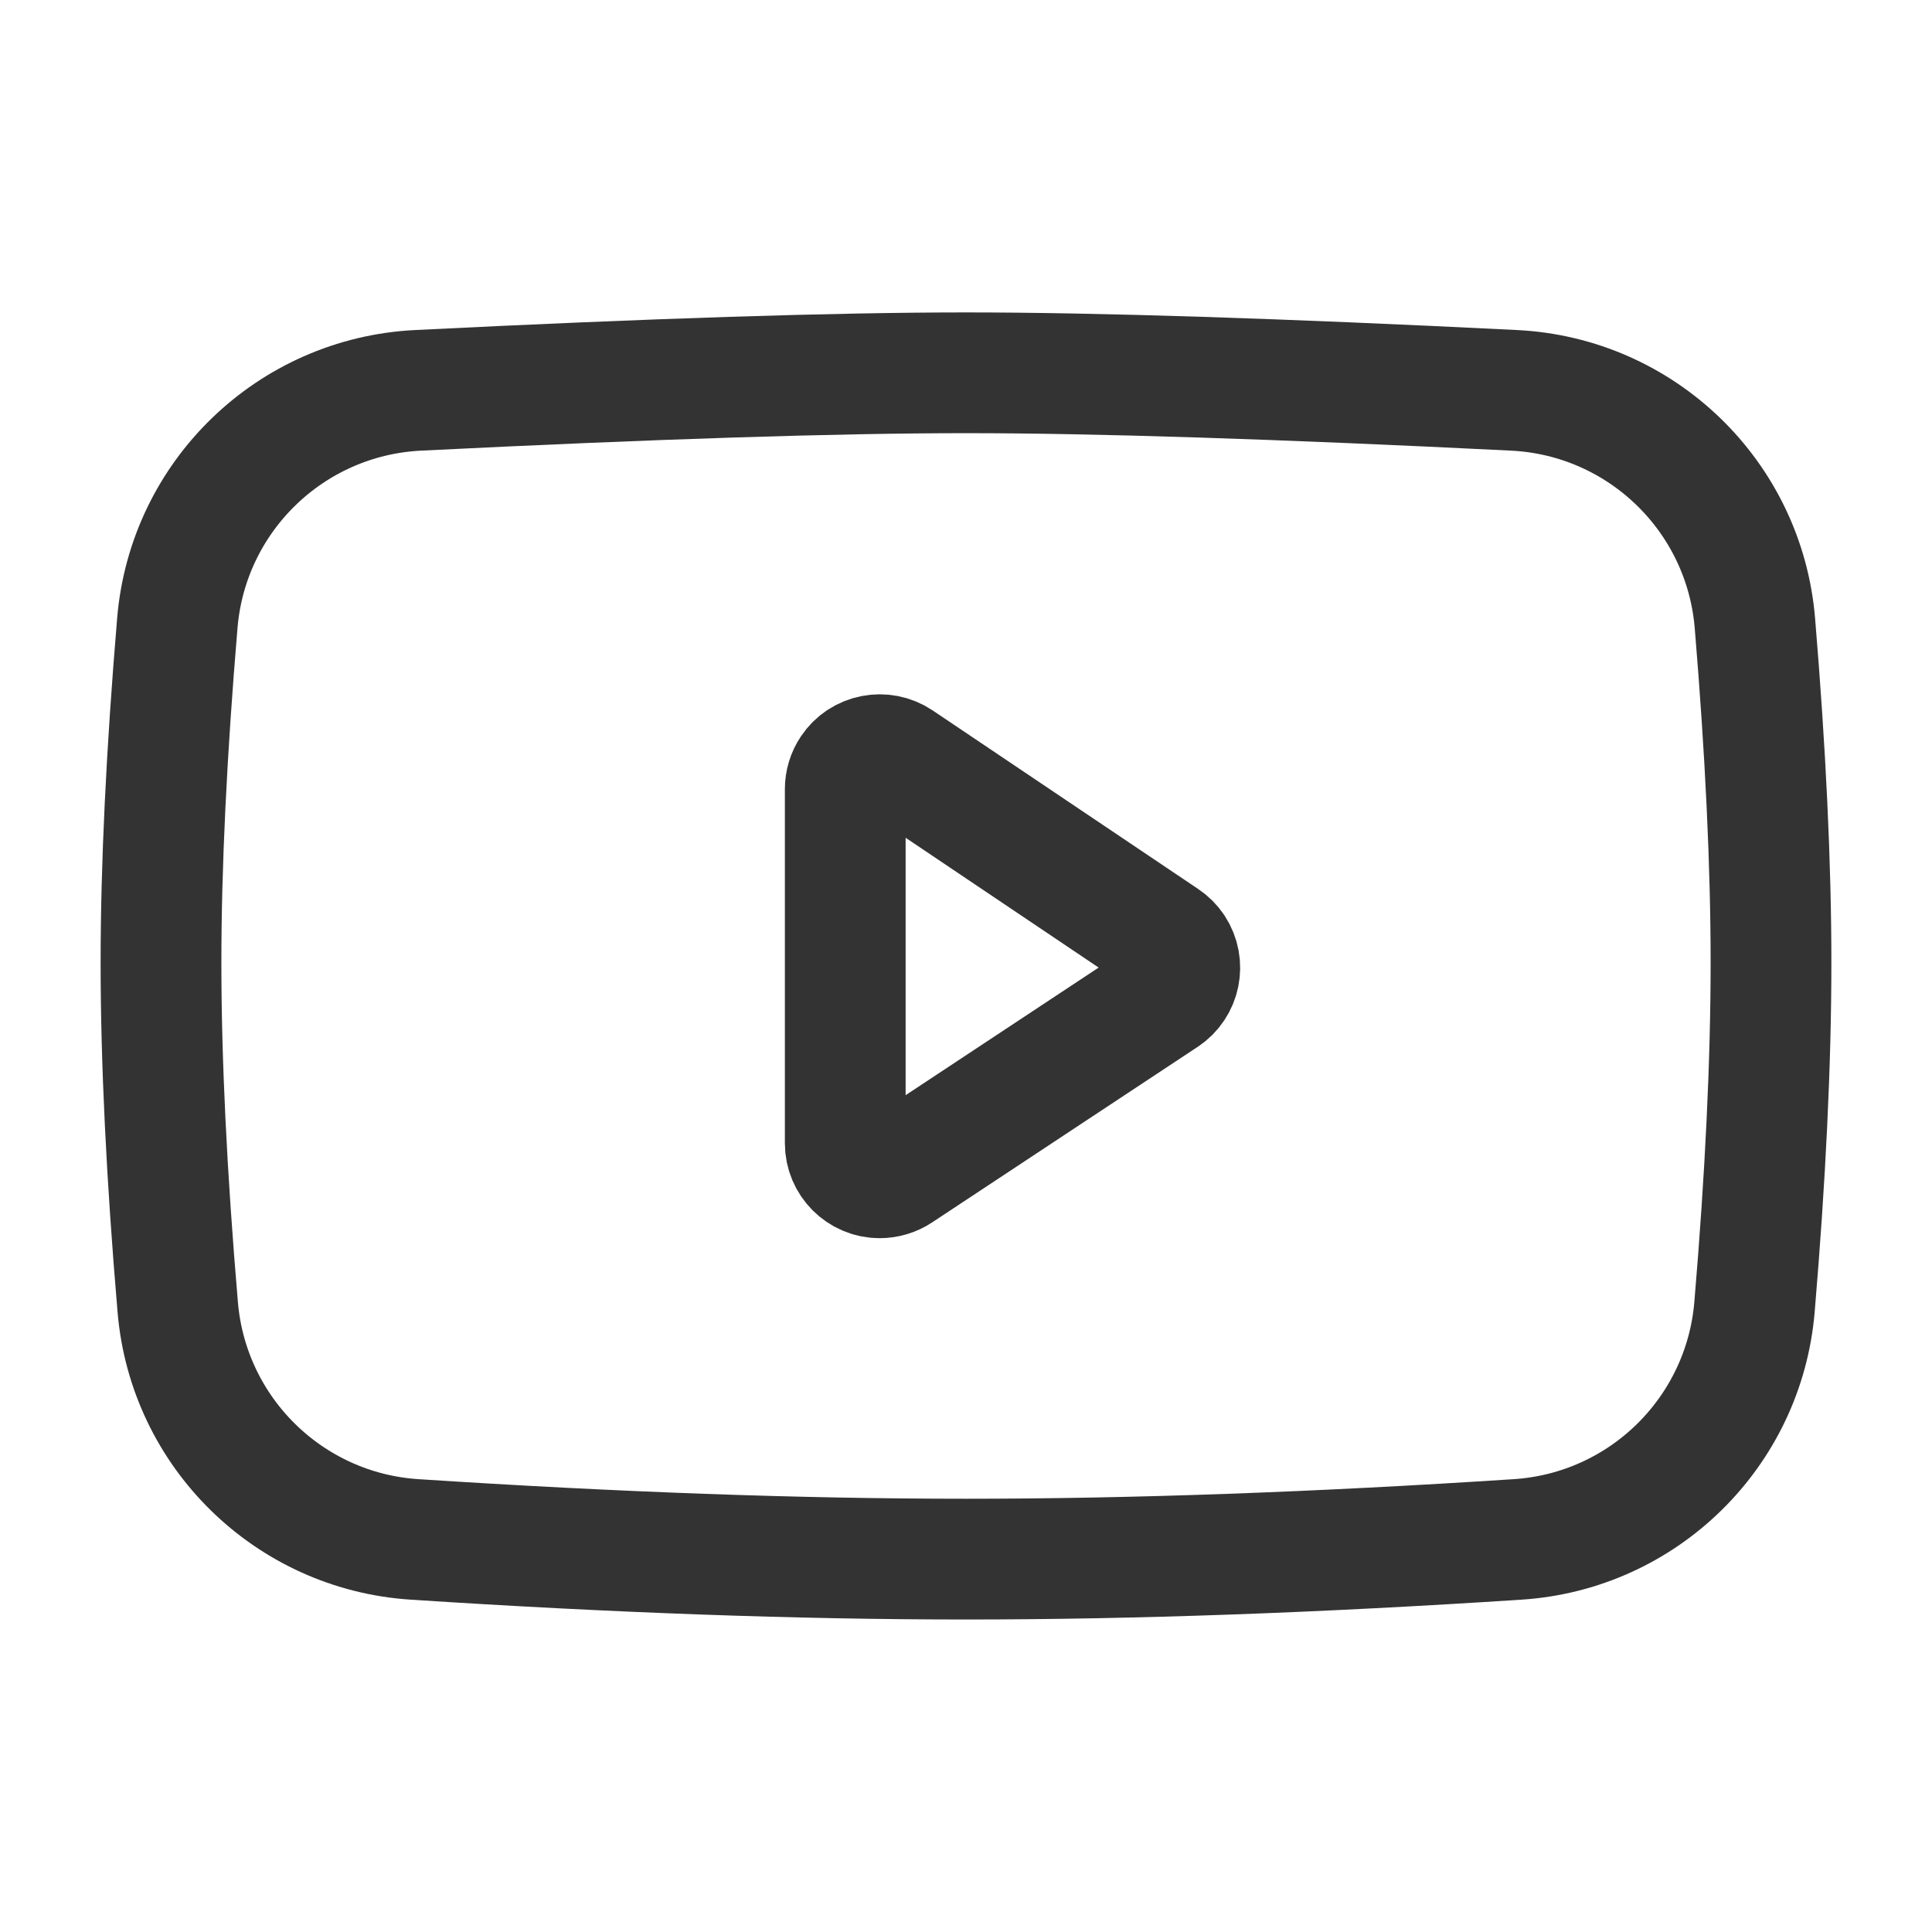
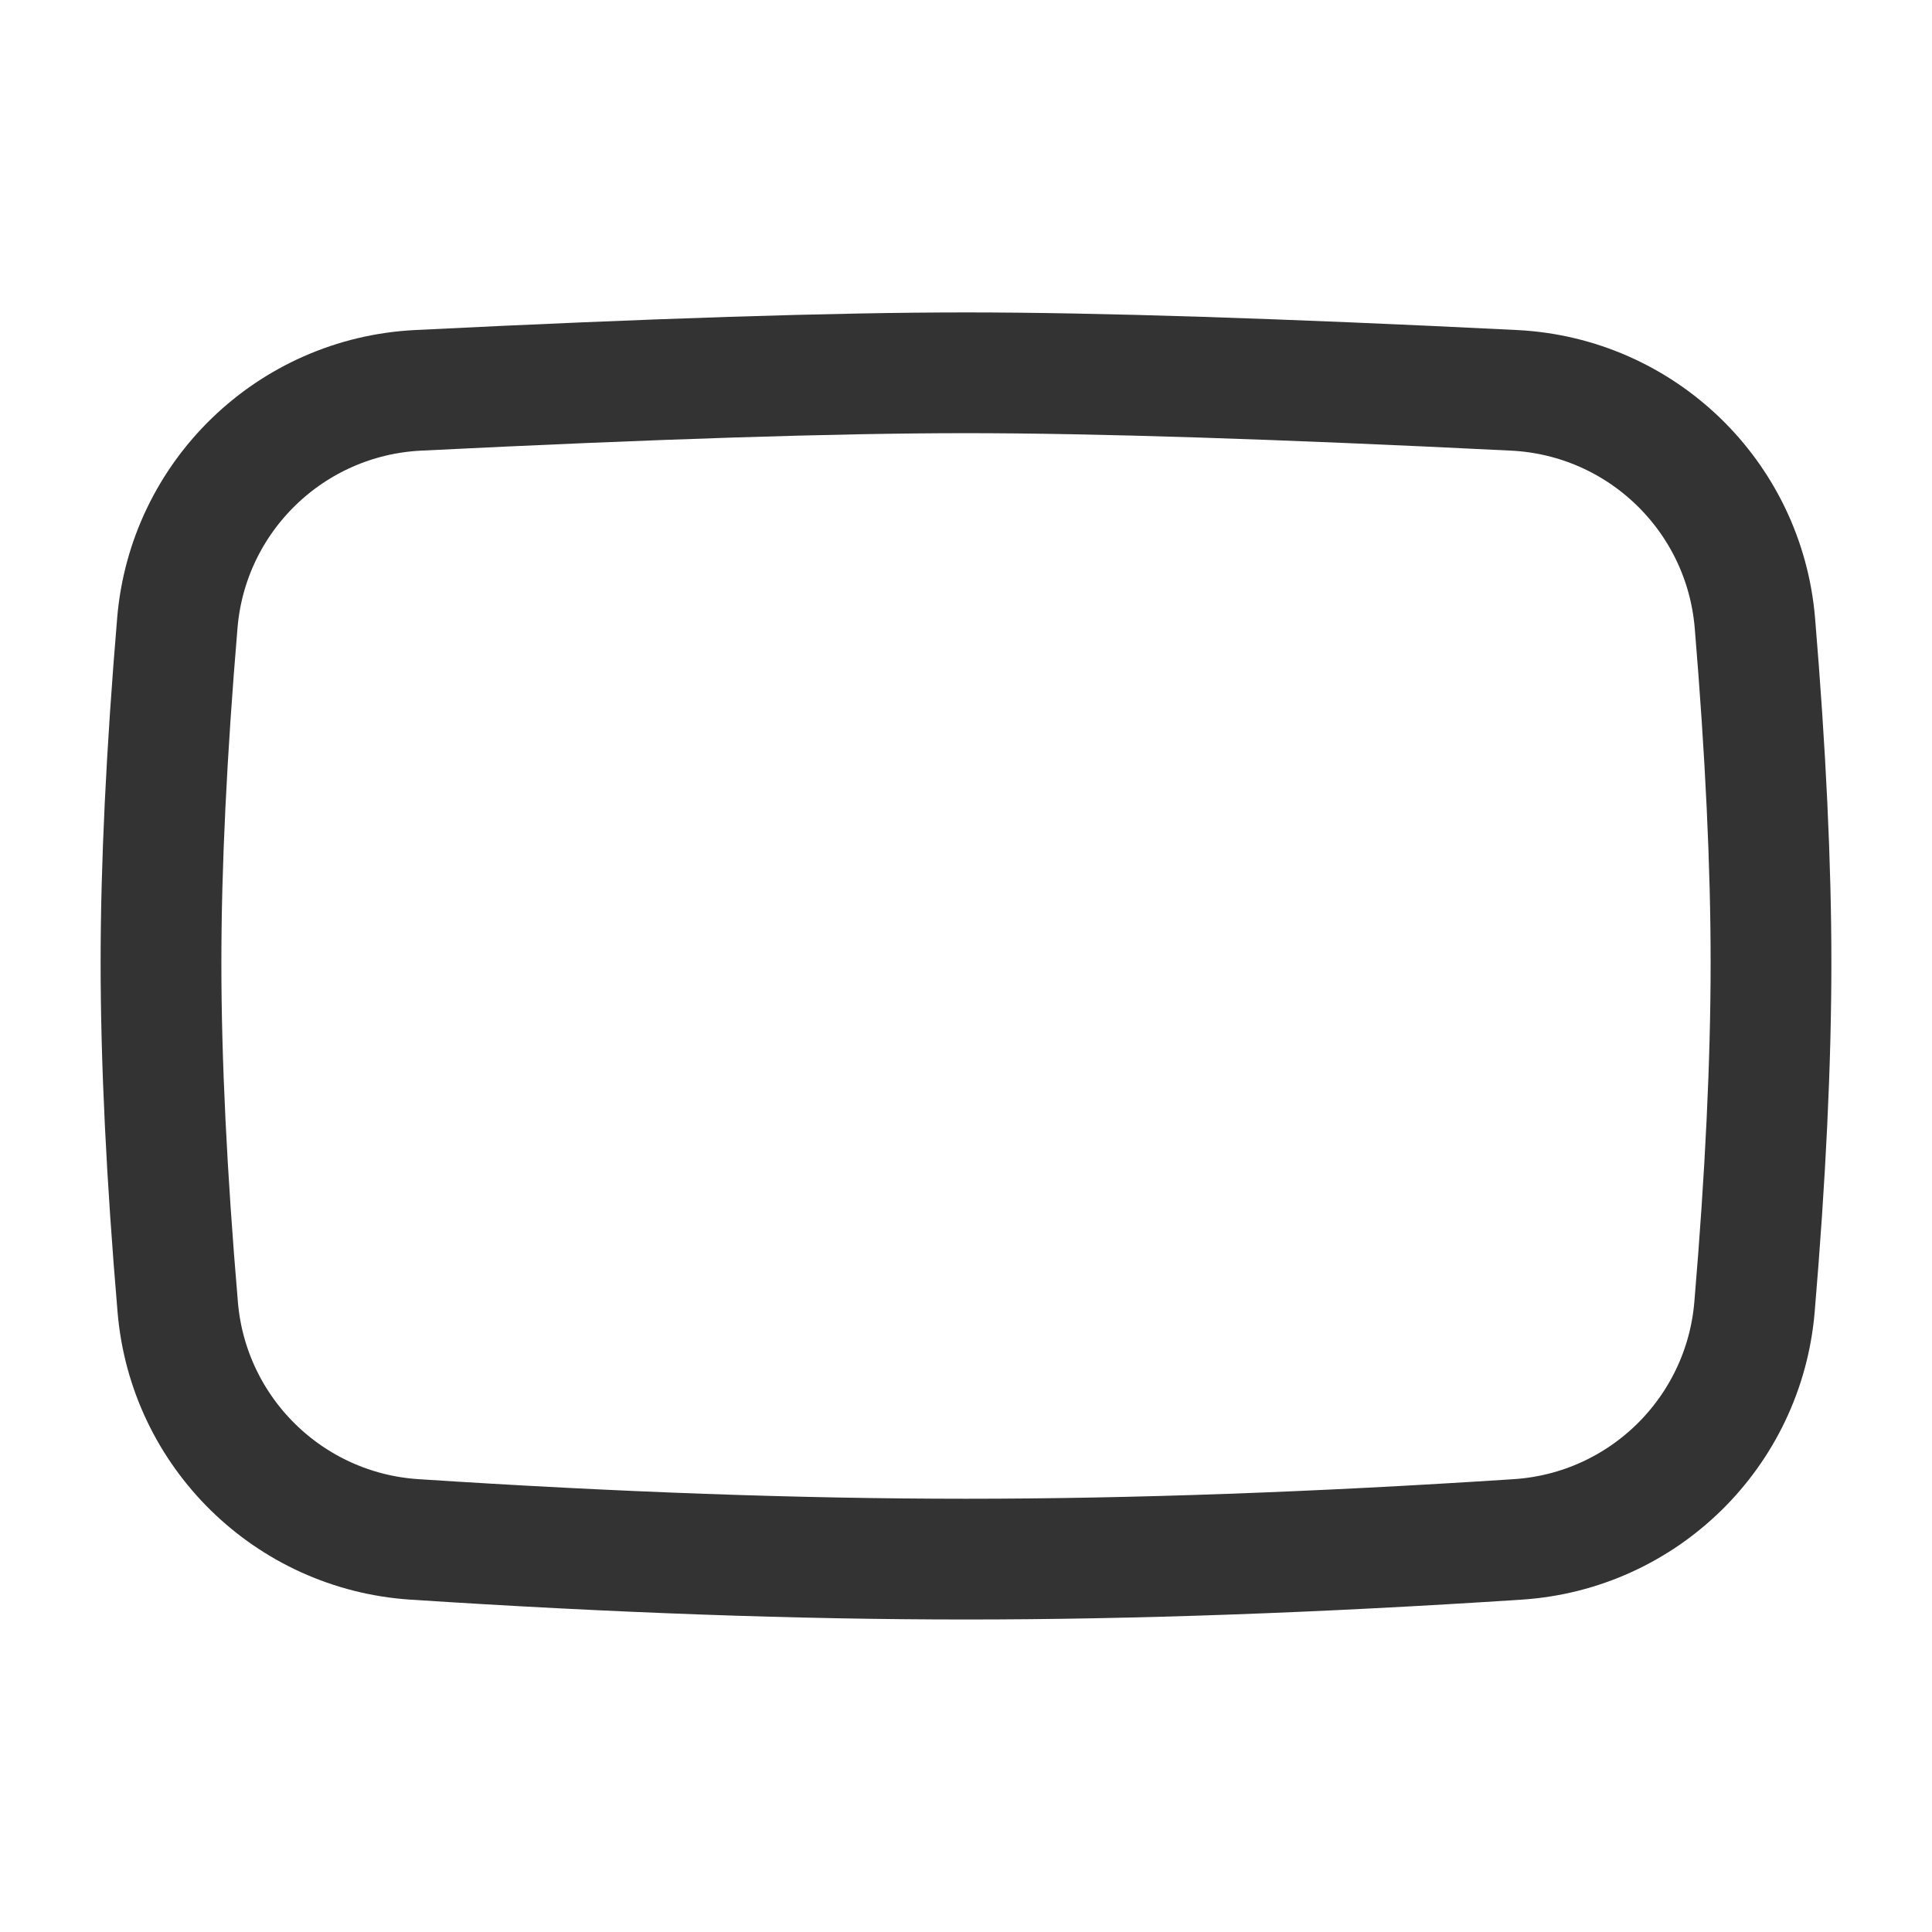
<svg xmlns="http://www.w3.org/2000/svg" width="24" height="24" viewBox="0 0 24 24" fill="none">
  <path d="M5.192 4.849C8.11 4.704 10.379 4.631 12 4.631C13.621 4.631 15.891 4.704 18.81 4.849C20.39 4.928 21.668 6.163 21.8 7.74C21.933 9.337 22 10.743 22 11.959C22 13.19 21.932 14.616 21.795 16.237C21.663 17.794 20.413 19.021 18.854 19.123C16.359 19.286 14.074 19.368 12 19.368C9.926 19.368 7.642 19.286 5.148 19.123C3.59 19.021 2.34 17.795 2.208 16.239C2.069 14.605 2 13.179 2 11.959C2 10.754 2.068 9.347 2.203 7.738C2.335 6.163 3.613 4.928 5.192 4.849Z" stroke="#333333" stroke-width="1.5" stroke-linejoin="round" />
-   <path d="M10.5 9.804V14.202C10.5 14.439 10.692 14.631 10.928 14.631C11.013 14.631 11.095 14.606 11.165 14.56L14.464 12.379C14.661 12.249 14.715 11.983 14.585 11.785C14.554 11.738 14.514 11.698 14.466 11.666L11.168 9.448C10.971 9.316 10.705 9.368 10.573 9.564C10.525 9.635 10.5 9.718 10.5 9.804Z" stroke="#333333" stroke-width="1.5" stroke-linejoin="round" />
</svg>